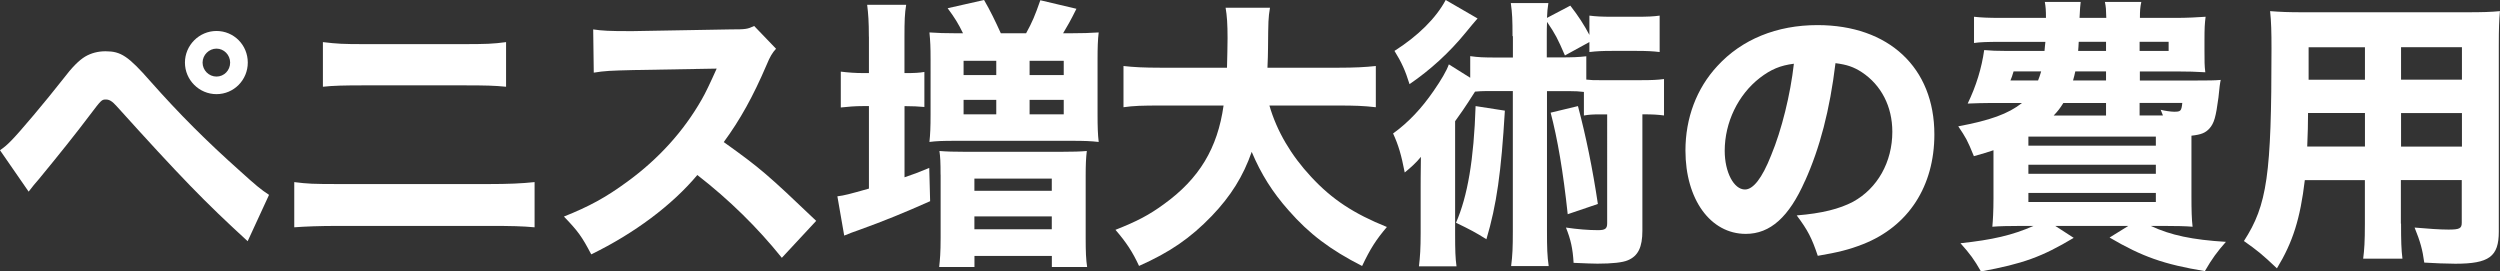
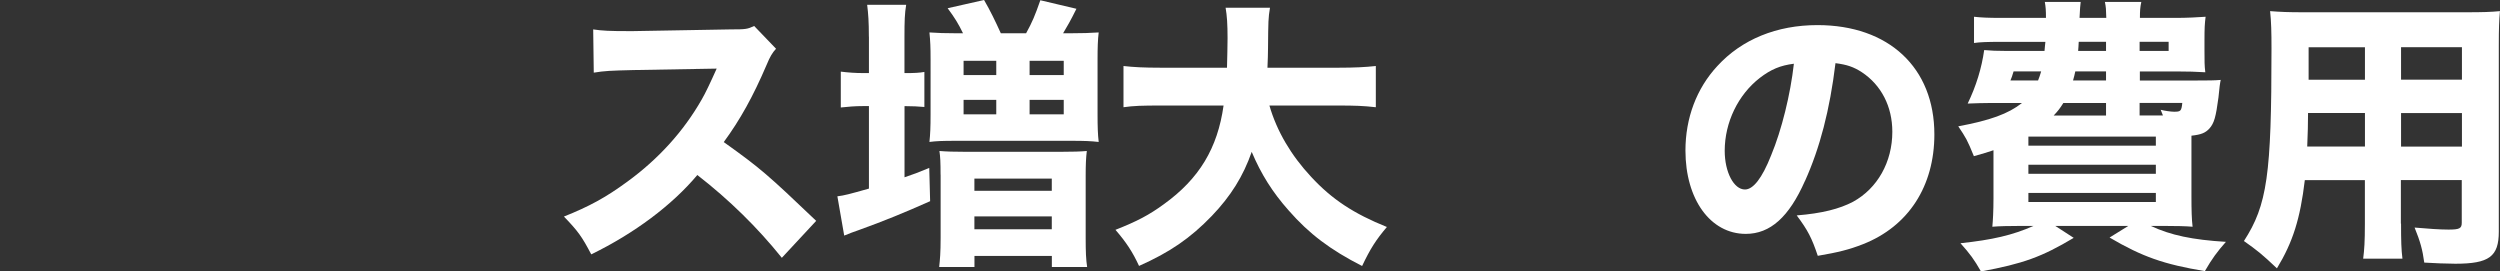
<svg xmlns="http://www.w3.org/2000/svg" id="a" viewBox="0 0 395.4 42.93">
  <rect x="0" y="0" width="395.4" height="42.93" fill="#333333" stroke="none" />
  <defs>
    <style>.b{fill:#fff;}</style>
  </defs>
-   <path class="b" d="M0,23.76c.72-.5,1.08-.81,1.75-1.49,1.31-1.3,5.54-6.34,8.15-9.67,1.57-2.07,2.61-3.06,3.55-3.64,.99-.58,2.07-.85,3.24-.85,2.43,0,3.6,.76,7.15,4.81,4.5,5.08,8.77,9.36,14.17,14.17,2.43,2.2,3.24,2.88,4.54,3.73l-3.38,7.33c-6.79-6.21-10.66-10.21-20.7-21.33-.72-.81-1.17-1.08-1.71-1.08-.68,0-.72,.04-2.56,2.47-2.07,2.75-4.68,6.03-8.05,10.12-.68,.76-.95,1.12-1.62,1.98L0,23.76ZM39.19,9.9c0,2.75-2.2,4.99-4.95,4.99s-4.99-2.25-4.99-4.99,2.25-5,4.99-5,4.95,2.21,4.95,5Zm-7.15,0c0,1.21,.99,2.21,2.2,2.21s2.16-.99,2.16-2.21-.99-2.21-2.16-2.21-2.2,.99-2.2,2.21Z" />
-   <path class="b" d="M46.53,28.8c2.11,.27,2.97,.31,7.06,.31h23.67c3.1,0,5.26-.09,7.29-.31v7.15c-1.98-.18-3.65-.22-7.15-.22h-23.89c-2.97,0-5.26,.09-6.97,.22v-7.15Zm4.54-22.14c2.29,.27,3.1,.32,6.61,.32h15.52c3.64,0,4.81-.04,6.84-.32v7.06c-1.84-.18-3.15-.22-6.7-.22h-15.75c-3.1,0-4.9,.04-6.52,.22V6.66Z" />
  <path class="b" d="M123.65,40.77c-3.83-4.77-8.32-9.18-13.36-13.09-4,4.77-9.94,9.22-16.78,12.55-1.48-2.83-2.11-3.69-4.32-5.98,3.96-1.58,6.61-3.01,9.99-5.49,4.95-3.6,8.91-7.96,11.79-13,.58-.99,1.35-2.61,2.38-4.91l-13.14,.23c-3.73,.09-4.59,.13-6.3,.41l-.09-6.84c1.44,.22,2.7,.27,5.49,.27h.85l15.34-.27c2.48,0,2.7-.04,3.78-.54l3.46,3.6c-.58,.63-.94,1.21-1.48,2.52-2.16,5.04-4.18,8.68-6.79,12.24,5.8,4.14,6.93,5.13,14.62,12.46l-5.44,5.85Z" />
  <path class="b" d="M137.42,5.8c0-2.34-.09-3.6-.27-5.04h6.17c-.23,1.35-.27,2.56-.27,5.04v5.76h.23c1.3,0,2.11-.04,2.92-.18v5.54c-1.04-.09-1.85-.13-2.83-.13h-.31v11.25c1.48-.5,2.07-.72,3.91-1.48l.14,5.26c-4.05,1.8-7.2,3.1-11.34,4.59-.81,.27-1.49,.54-2.25,.85l-1.08-6.21c1.12-.14,1.8-.32,4.99-1.22v-13.05h-.94c-1.21,0-2.38,.09-3.51,.22v-5.67c1.12,.14,2.29,.23,3.55,.23h.9V5.8Zm14.89-.54c-.72-1.49-1.3-2.43-2.43-3.96l5.76-1.3c.99,1.71,1.75,3.28,2.65,5.26h4c.99-1.8,1.4-2.79,2.25-5.22l5.71,1.35c-.94,1.89-1.48,2.83-2.11,3.87h1.31c1.66,0,3.01-.04,4.32-.13-.14,1.17-.18,2.38-.18,4.32v8.59c0,2.02,.04,3.19,.18,4.41-1.26-.14-2.25-.18-4.32-.18h-18.31c-2.07,0-3.06,.04-4.14,.18,.13-1.22,.18-2.34,.18-4.32V9.4c0-1.98-.04-2.83-.18-4.27,1.3,.09,2.47,.13,4.09,.13h1.21Zm-3.55,22.36c0-1.94-.04-2.79-.18-3.74,1.08,.09,2.29,.13,4.14,.13h15.03c1.93,0,3.19-.04,4.14-.13-.13,1.08-.18,2.12-.18,3.96v9.76c0,2.25,.05,3.42,.23,4.63h-5.58v-1.75h-12.24v1.75h-5.58c.13-1.21,.23-2.25,.23-4.63v-9.99Zm3.64-15.75h5.17v-2.25h-5.17v2.25Zm0,6.21h5.17v-2.29h-5.17v2.29Zm1.71,12.1h12.24v-1.93h-12.24v1.93Zm0,6.08h12.24v-2.03h-12.24v2.03Zm8.73-24.39h5.4v-2.25h-5.4v2.25Zm0,6.21h5.4v-2.29h-5.4v2.29Z" />
  <path class="b" d="M200.77,16.69c1.17,4.05,3.42,7.87,6.61,11.29,3.29,3.55,6.71,5.8,11.97,7.92-1.75,2.07-2.61,3.42-3.92,6.17-5.04-2.57-8.37-5.08-11.61-8.78-2.56-2.88-4.37-5.76-5.85-9.27-1.35,3.87-3.33,7.02-6.3,10.12-3.42,3.55-6.66,5.76-11.52,7.92-.99-2.16-2.02-3.74-3.73-5.71,3.42-1.35,5.31-2.34,7.65-4.05,5.62-4.05,8.5-8.87,9.45-15.61h-9.85c-3.06,0-4.37,.04-5.98,.27v-6.52c1.57,.18,3.19,.27,5.98,.27h10.39c.04-1.93,.09-3.15,.09-4.68,0-2.21-.09-3.55-.31-4.81h7.02c-.27,1.67-.27,2.02-.31,6.39,0,1.21-.04,1.58-.09,3.1h11.16c2.65,0,4.32-.09,5.98-.27v6.52c-1.93-.22-3.33-.27-5.94-.27h-10.89Z" />
-   <path class="b" d="M239.22,5.71c0-2.57-.04-3.6-.27-5.22h5.94c-.13,.95-.18,1.26-.22,2.34l3.69-1.94c1.26,1.62,2.16,3.01,3.02,4.63V2.47c1.03,.13,1.93,.18,3.55,.18h3.96c1.67,0,2.61-.04,3.6-.18v5.76c-1.04-.13-2.07-.18-3.6-.18h-3.96c-1.44,0-2.38,.04-3.55,.18v-1.58l-3.87,2.12c-1.17-2.7-1.49-3.33-2.83-5.31-.04,.94-.04,1.35-.04,2.25v3.37h2.02c2.07,0,2.97-.04,4.23-.18v3.69c.85,.09,1.12,.09,2.16,.09h6.44c1.8,0,2.61-.04,3.69-.18v5.76c-1.04-.13-1.75-.18-3.42-.18v18.4c0,2.61-.67,4-2.29,4.68-.81,.36-2.52,.54-4.81,.54q-.9,0-3.78-.13c-.13-2.25-.45-3.69-1.21-5.58,1.84,.27,3.55,.41,5.08,.41,1.12,0,1.44-.23,1.44-1.08V18.09h-1.12c-1.17,0-1.8,.04-2.56,.18v-3.73c-.72-.09-1.35-.13-2.38-.13h-3.46v22.09c0,2.75,.04,3.96,.27,5.58h-5.94c.22-1.75,.27-2.88,.27-5.58V14.4h-4.14c-.67,0-1.26,.04-1.84,.09q-.31,.45-1.04,1.62c-.5,.76-1.21,1.84-2.11,3.06v17.91c0,2.47,.04,3.73,.22,5.04h-5.94c.18-1.49,.27-2.83,.27-5.26v-7.33c0-.41,0-1.98,.04-4.72-.72,.9-1.62,1.71-2.56,2.47-.54-2.79-.99-4.32-1.84-6.17,2.43-1.75,4.5-3.96,6.39-6.7,1.21-1.75,2.07-3.2,2.43-4.23l3.38,2.12v-3.42c1.26,.18,2.07,.22,4.23,.22h2.52v-3.37Zm-5.53-2.79q-.72,.81-1.89,2.25c-2.57,3.15-5.58,5.89-8.87,8.14-.67-2.16-1.26-3.46-2.38-5.26,3.69-2.34,6.57-5.17,8.1-8.05l5.04,2.92Zm4.32,14.58c-.58,9.76-1.3,14.89-2.92,20.34-1.62-1.03-2.65-1.57-4.81-2.61,1.84-4.18,2.83-10.04,3.1-18.45l4.63,.72Zm11.56-.72c1.26,4.72,2.34,10.03,3.15,15.48l-4.77,1.62c-.72-6.75-1.62-11.97-2.7-16.06l4.32-1.04Z" />
  <path class="b" d="M285.47,28.62c-2.52,5.71-5.49,8.37-9.36,8.37-5.58,0-9.54-5.45-9.54-13.18,0-5.13,1.75-9.81,5.04-13.36,3.87-4.23,9.41-6.48,15.84-6.48,11.29,0,18.49,6.75,18.49,17.28,0,8.19-4.09,14.54-11.29,17.37-2.16,.85-3.96,1.3-7.15,1.84-.95-2.83-1.58-4.05-3.33-6.39,4-.32,6.79-1.04,8.91-2.16,3.87-2.12,6.21-6.3,6.21-11.07,0-4-1.75-7.38-4.81-9.41-1.3-.85-2.38-1.21-4.18-1.44-.9,7.42-2.47,13.41-4.82,18.63Zm-7.15-16.29c-3.42,2.66-5.54,7.02-5.54,11.52,0,3.38,1.44,6.12,3.2,6.12,1.3,0,2.7-1.75,4.14-5.4,1.67-4,3.06-9.67,3.6-14.49-2.16,.27-3.64,.9-5.4,2.25Z" />
  <path class="b" d="M347.58,12.73c1.71,0,2.57,0,3.65-.09-.09,.36-.23,1.3-.36,2.79-.41,3.06-.67,4.05-1.44,4.91-.63,.67-1.26,.95-2.83,1.12v9.54c0,2.29,.04,3.69,.18,4.86-1.04-.09-2.61-.13-4.68-.13h-1.93c3.15,1.48,6.61,2.2,11.88,2.52-1.39,1.58-2.16,2.61-3.33,4.63-6.48-1.08-9.85-2.25-15.07-5.31l2.97-1.84h-11.56l2.92,1.89c-5.04,3.01-8.01,4.09-14.67,5.31-1.08-1.89-1.71-2.75-3.24-4.46,5.04-.54,8.19-1.26,11.56-2.74h-1.84c-2.11,0-3.6,.04-4.68,.13,.09-.99,.18-2.43,.18-4.5v-7.6c-1.03,.36-1.57,.5-3.1,.94-1.04-2.56-1.26-2.92-2.47-4.72,5.04-.94,7.92-1.98,10.08-3.69h-4.99c-1.17,0-2.21,.04-3.6,.09,1.35-2.79,2.21-5.62,2.61-8.46,.94,.09,2.02,.14,3.69,.14h5.85c.04-.63,.09-.81,.14-1.44h-7.02c-2.16,0-3.33,.04-4.27,.18V2.65c1.17,.13,2.21,.18,4.27,.18h7.11c0-1.22-.04-1.71-.18-2.52h5.67q-.09,.58-.18,2.52h4.23c-.04-1.44-.04-1.62-.22-2.52h5.76c-.18,.81-.22,1.4-.22,2.52h5.89c1.3,0,3.42-.09,4.5-.18-.14,1.08-.18,1.8-.18,3.65v1.71c0,1.75,0,2.34,.13,3.42-1.39-.09-2.79-.13-4.5-.13h-5.85v1.44h9.18Zm-29.11-1.44c-.27,.86-.27,.9-.5,1.44h4.37c.22-.58,.31-.81,.49-1.44h-4.36Zm2.34,11.75h20.16v-1.44h-20.16v1.44Zm0,4.45h20.16v-1.44h-20.16v1.44Zm0,4.46h20.16v-1.44h-20.16v1.44Zm12.28-15.66h-6.75c-.58,.9-.77,1.17-1.53,1.98h8.28v-1.98Zm-4.86-5c-.13,.58-.18,.81-.36,1.44h5.22v-1.44h-4.86Zm.54-4.68c-.04,.72-.04,.9-.09,1.44h4.41v-1.44h-4.32Zm9.63,1.44h4.59v-1.44h-4.59v1.44Zm3.69,10.21c-.13-.31-.18-.45-.36-.9,.67,.18,1.67,.31,2.12,.31,1.04,0,1.17-.09,1.3-1.39h-6.75v1.98h3.69Z" />
  <path class="b" d="M379.75,35.37c0,2.75,.04,4.09,.22,5.54h-6.21c.18-1.4,.27-2.7,.27-5.49v-6.93h-9.5c-.72,6.08-1.89,9.81-4.41,13.95-2.38-2.25-3.11-2.83-5.22-4.32,3.69-5.71,4.36-10.44,4.36-30.42,0-2.61-.04-4.27-.22-5.94,1.67,.13,2.83,.18,5.26,.18h25.69c2.7,0,3.96-.04,5.4-.18-.13,1.44-.18,2.74-.18,5.4v29.47c0,3.96-1.53,5.08-6.88,5.08-1.26,0-3.51-.09-4.91-.18-.27-2.03-.63-3.33-1.53-5.54,2.07,.18,4,.32,5.35,.32,1.75,0,2.11-.18,2.11-1.08v-6.75h-9.63v6.88Zm-14.71-17.5c0,1.93-.04,2.92-.13,5.31h9.13v-5.31h-9Zm9-10.39h-8.91v5.13h8.91V7.47Zm15.34,5.13V7.47h-9.63v5.13h9.63Zm-9.63,10.58h9.63v-5.31h-9.63v5.31Z" />
</svg>